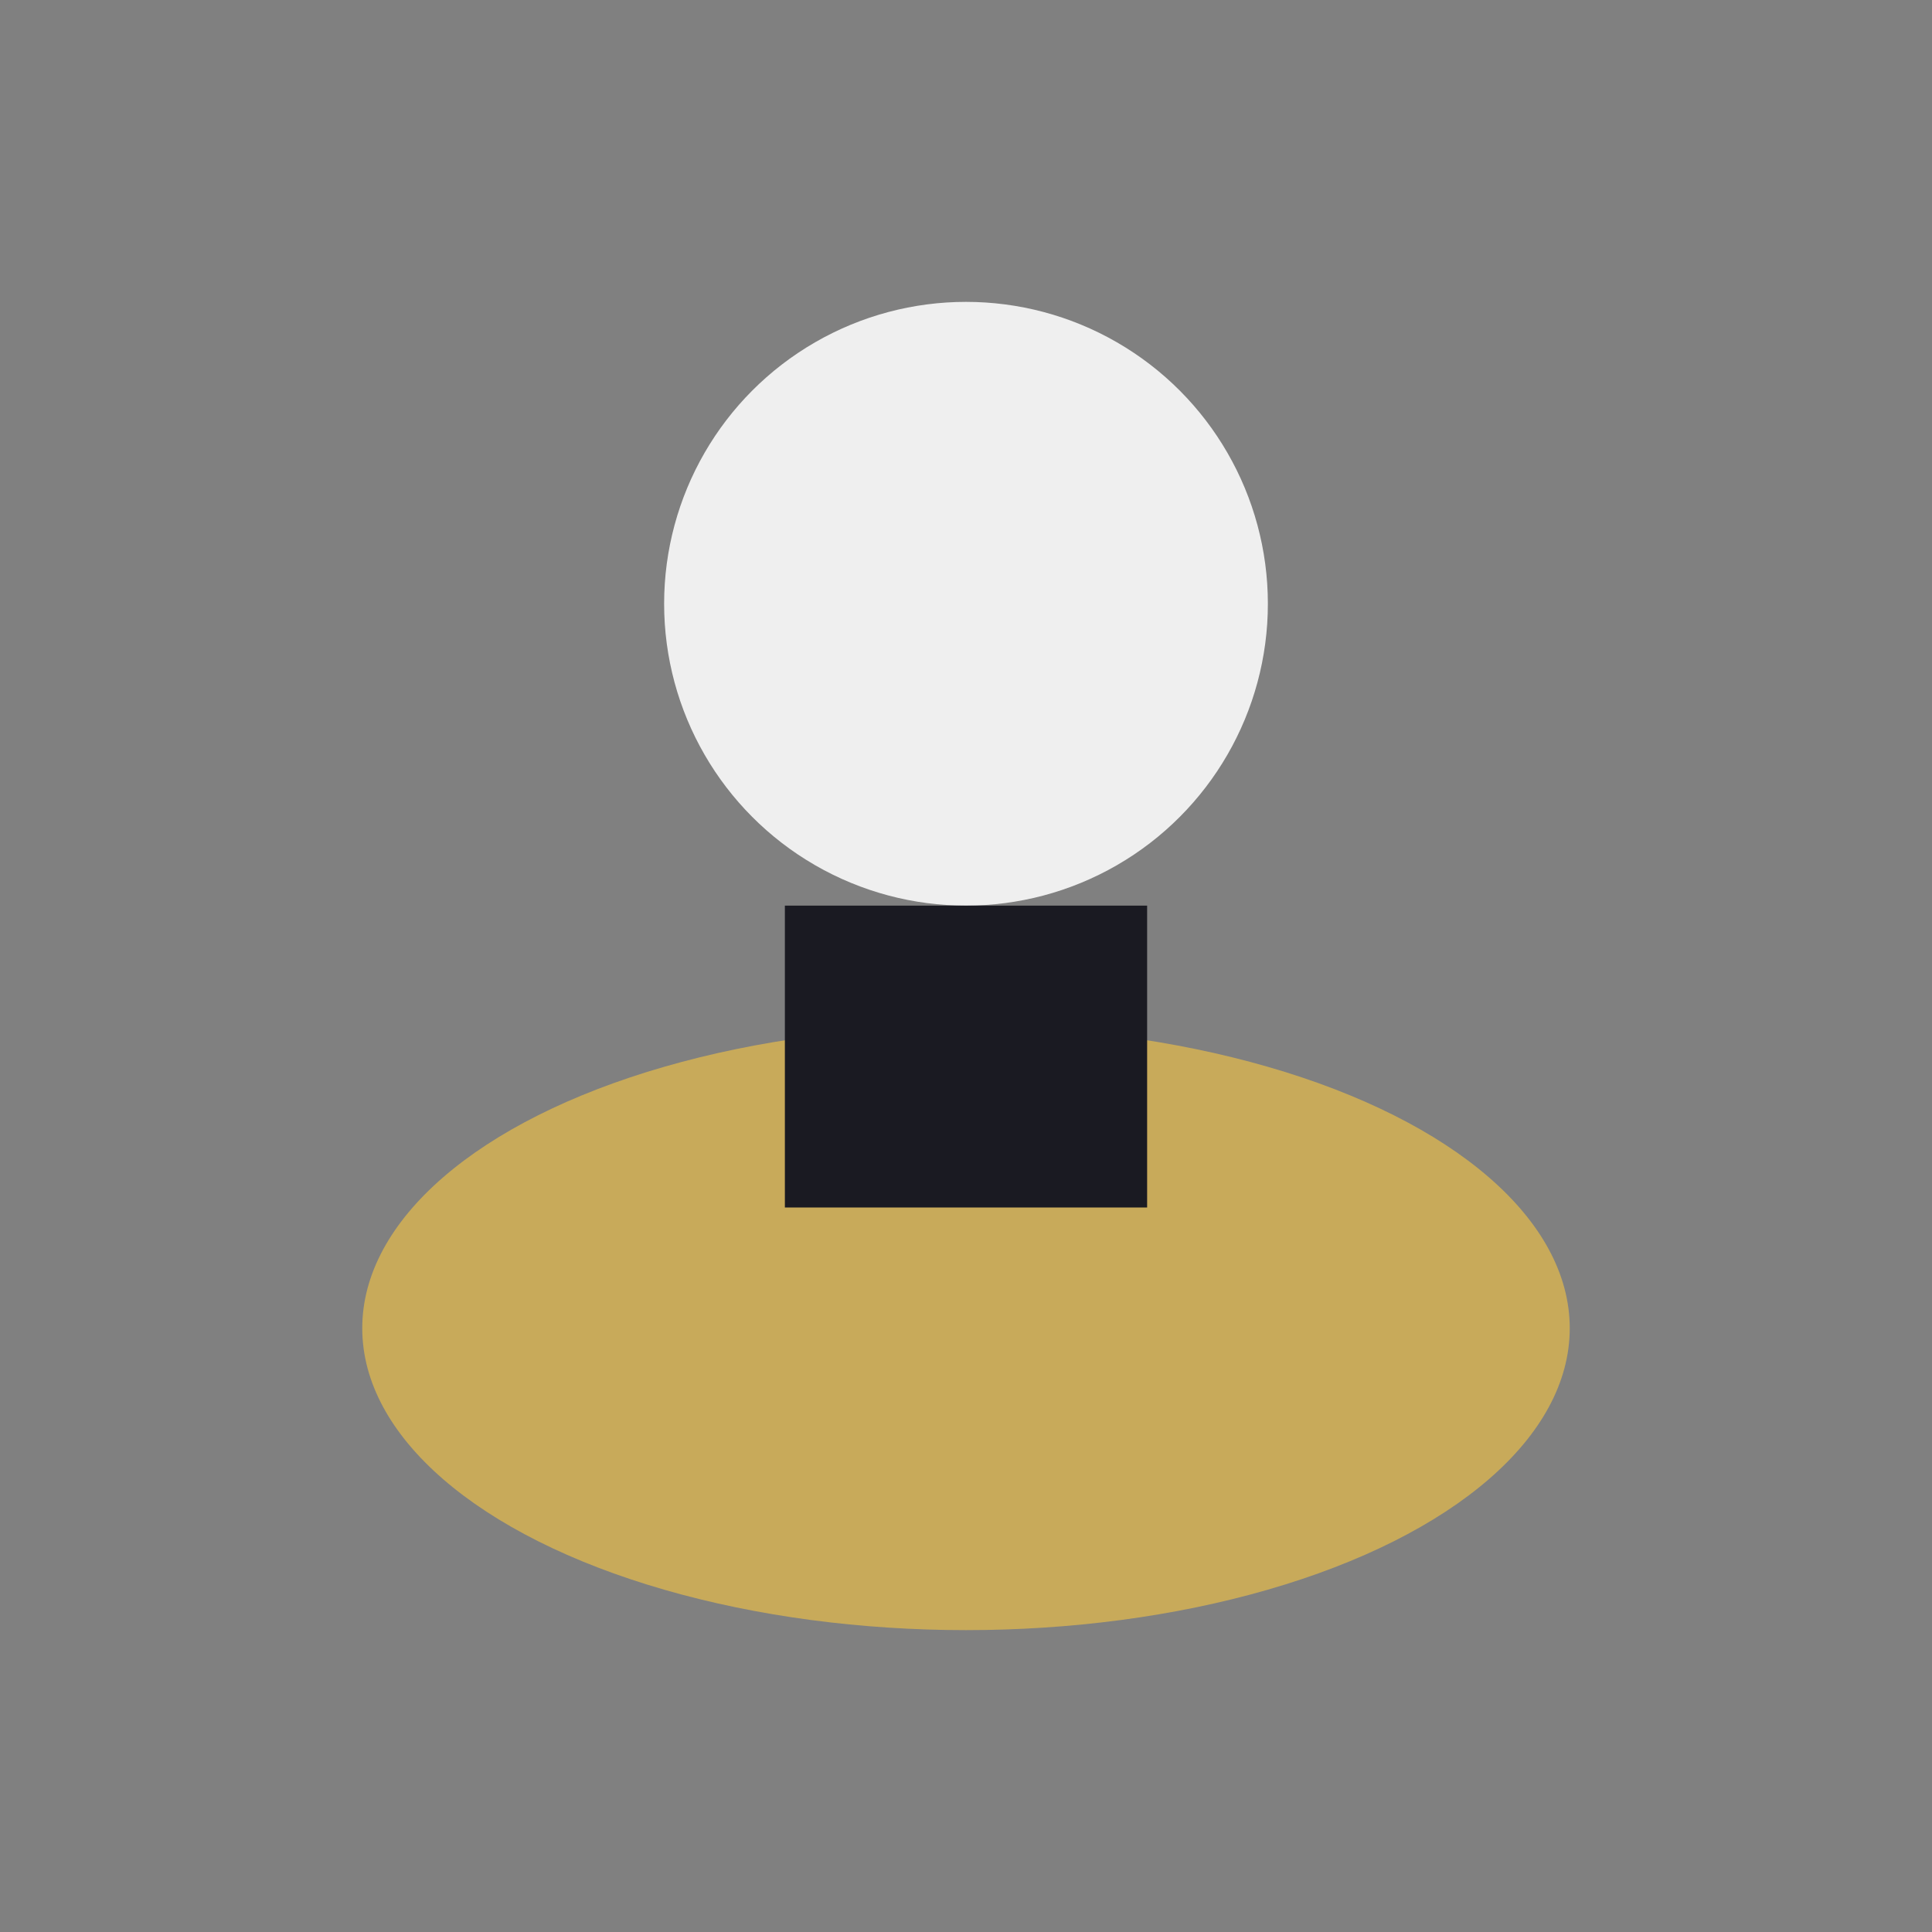
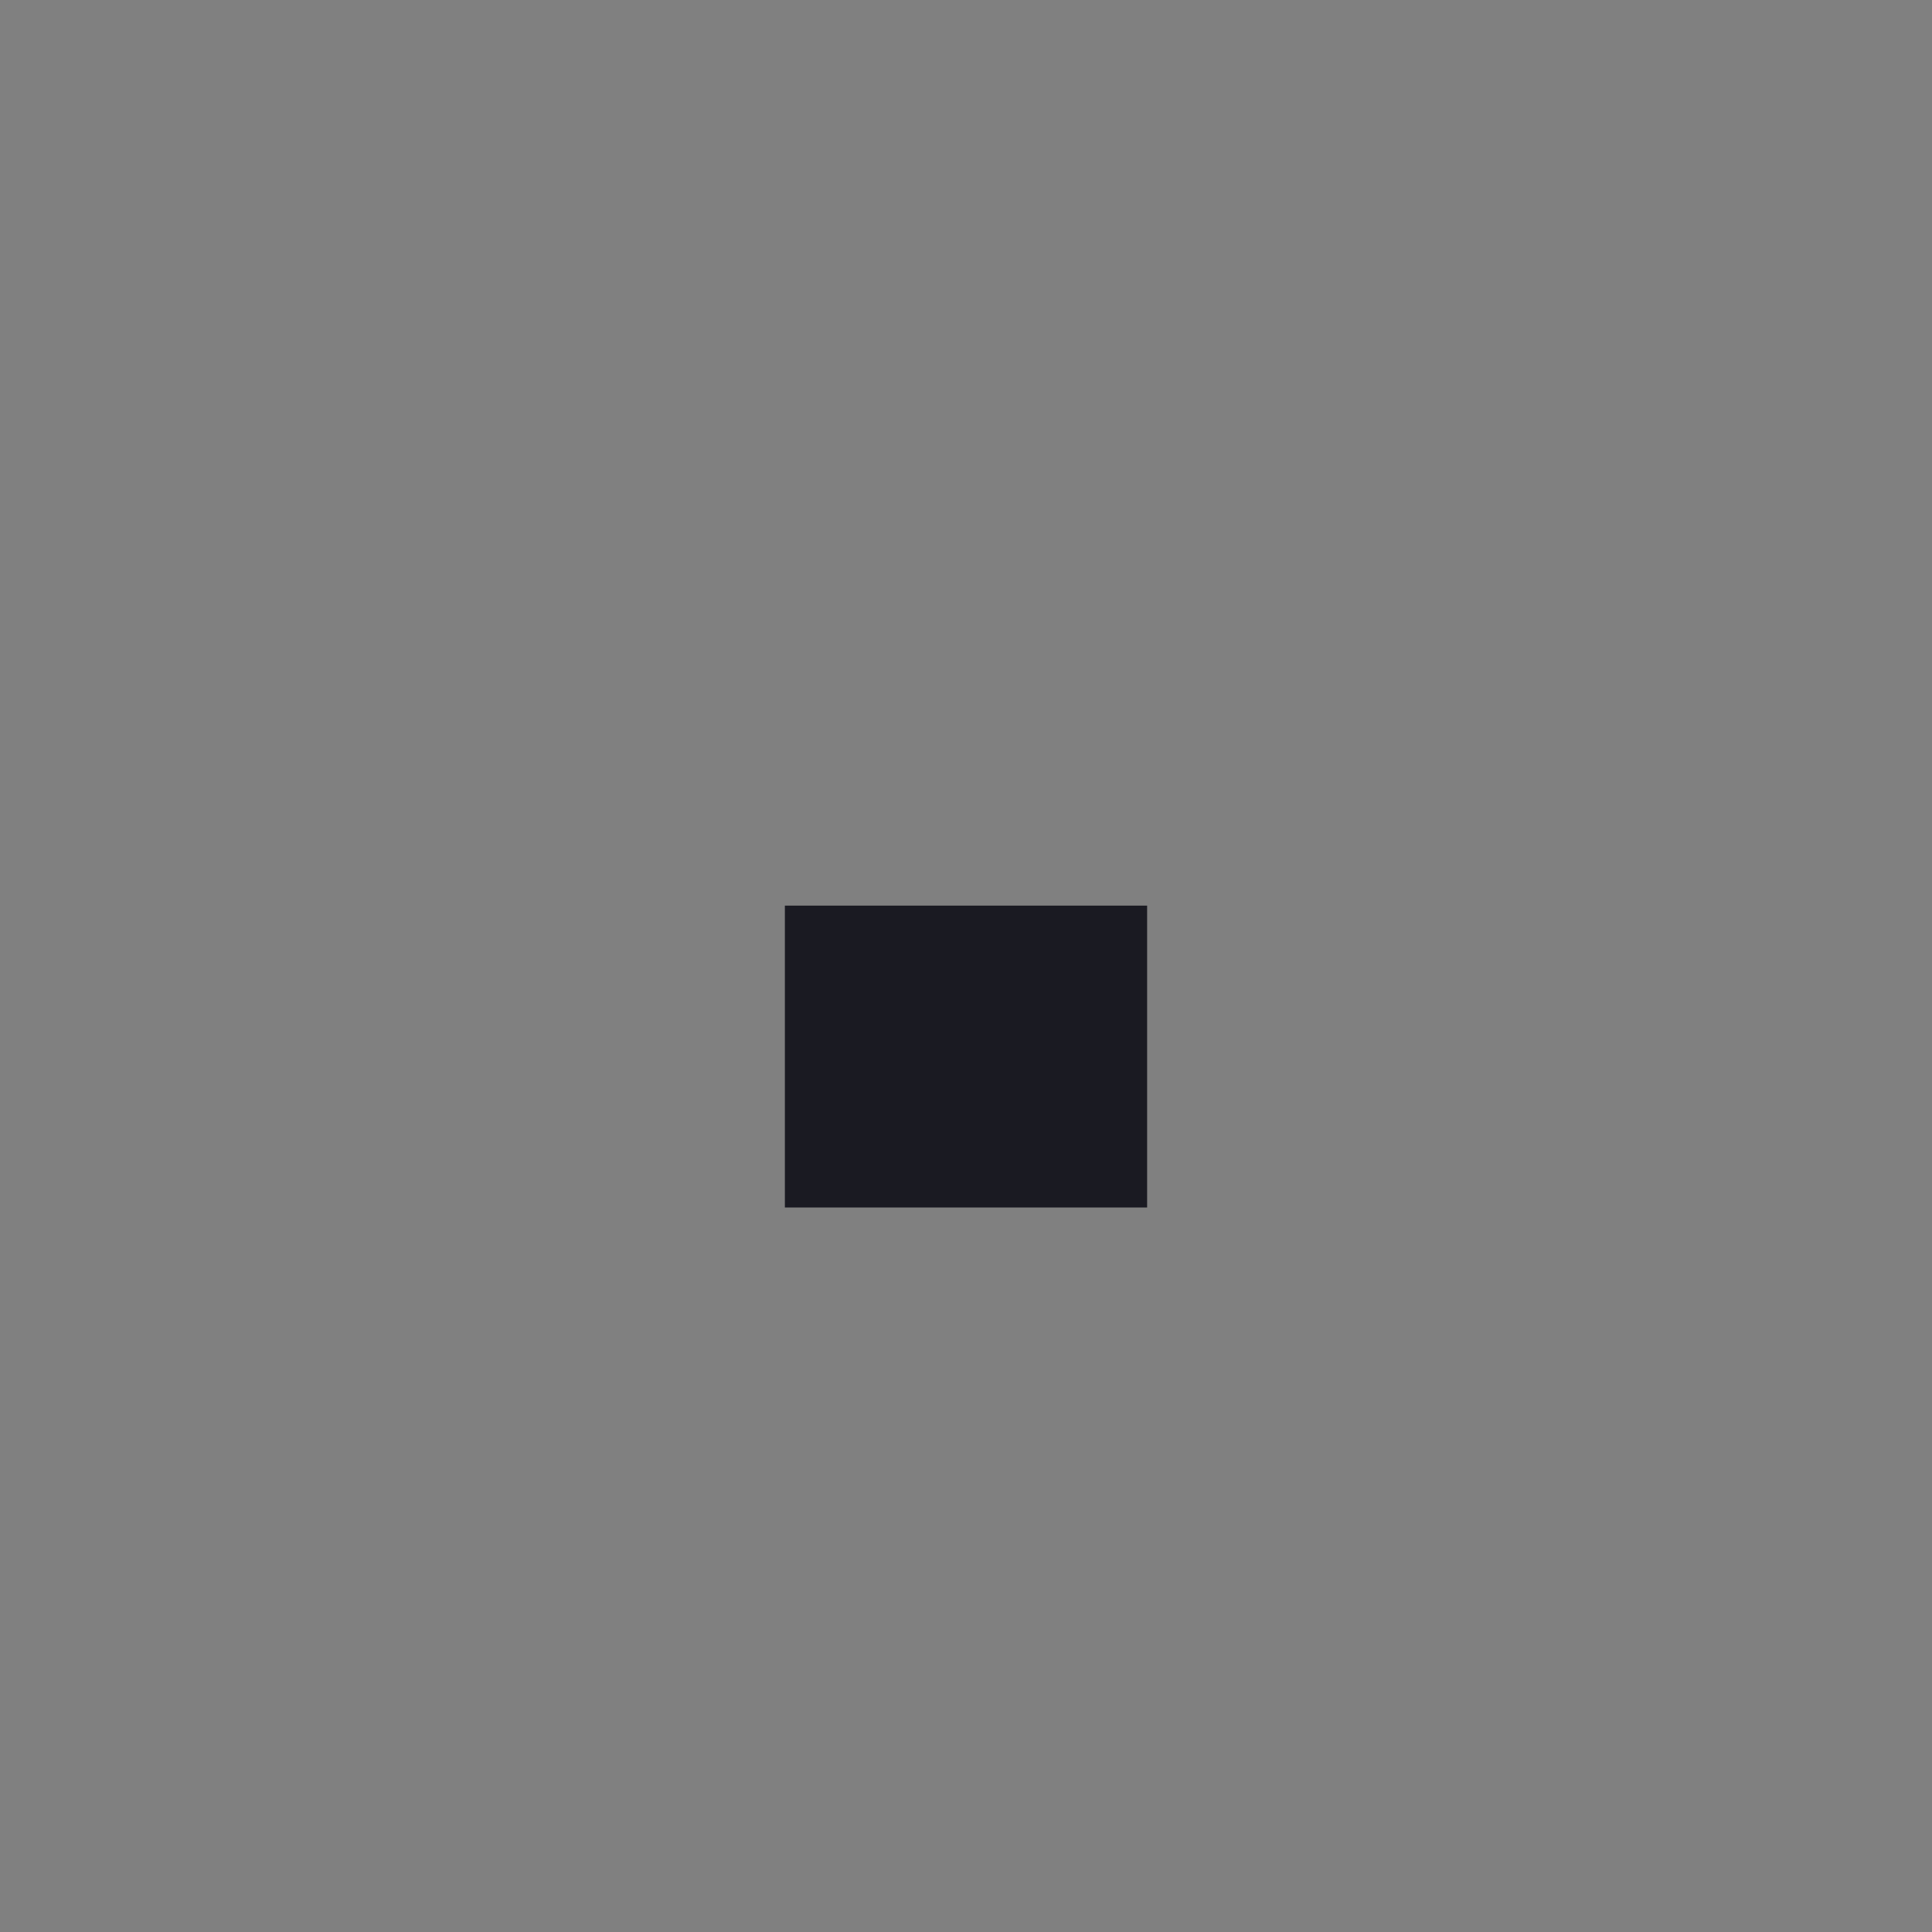
<svg xmlns="http://www.w3.org/2000/svg" width="32" height="32" viewBox="0 0 32 32">
  <rect x="0" y="0" width="32" height="32" fill="#808080" stroke="none" />
-   <ellipse cx="16" cy="22" rx="10" ry="5" fill="#C8AA5A" />
-   <ellipse cx="16" cy="10" rx="5" ry="5" fill="#EFEFEF" />
  <rect x="13" y="15" width="6" height="5" fill="#1A1A22" />
</svg>